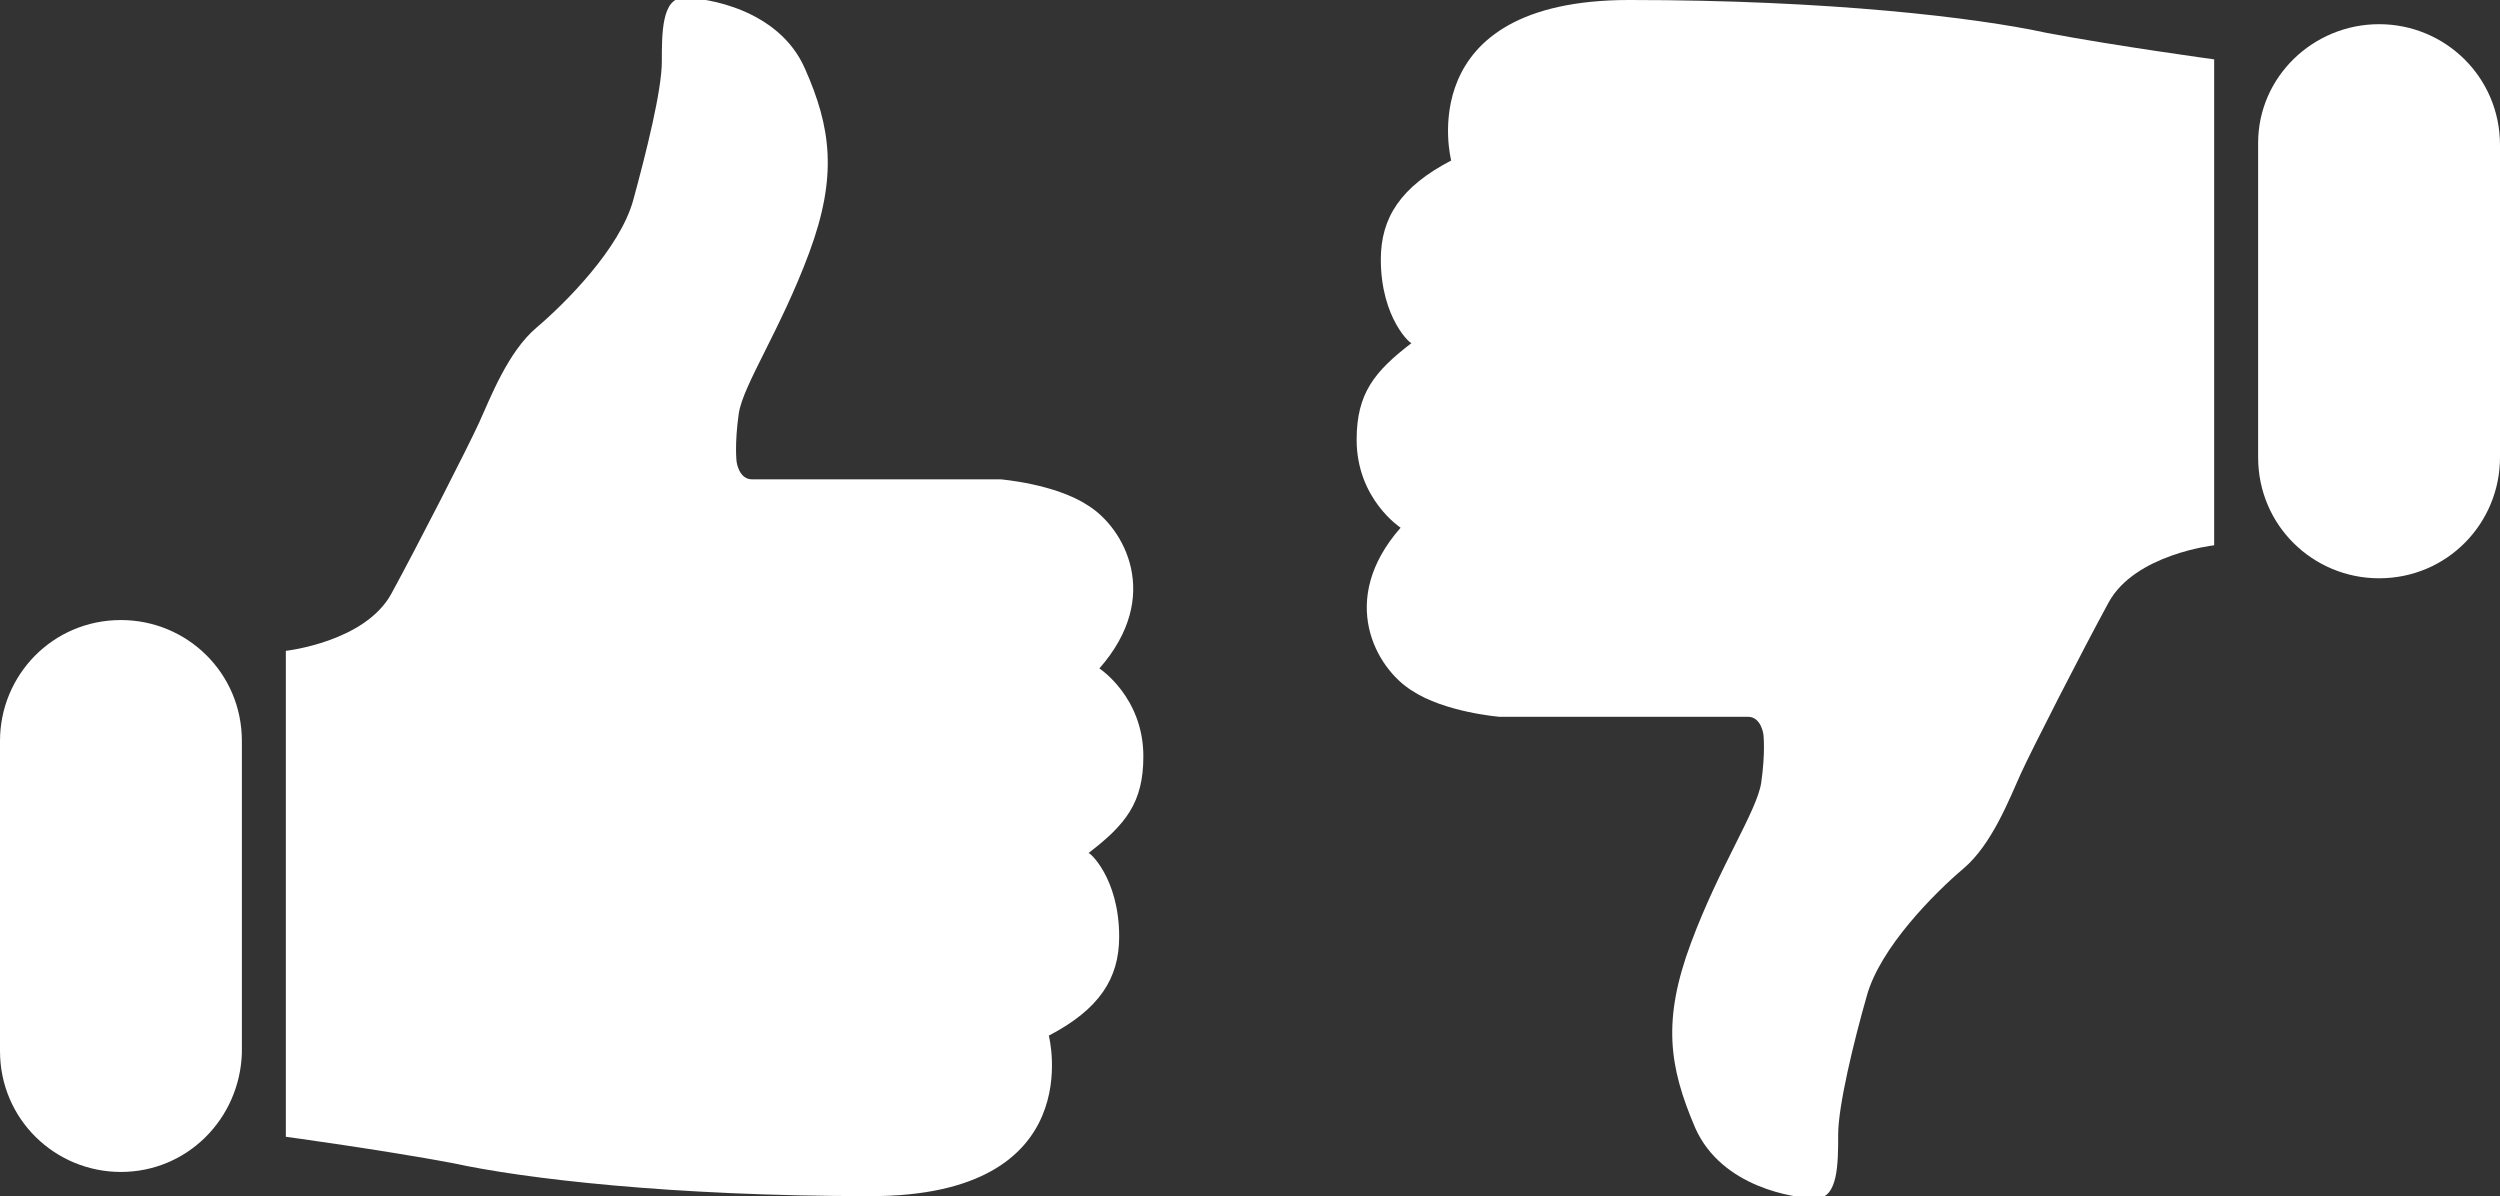
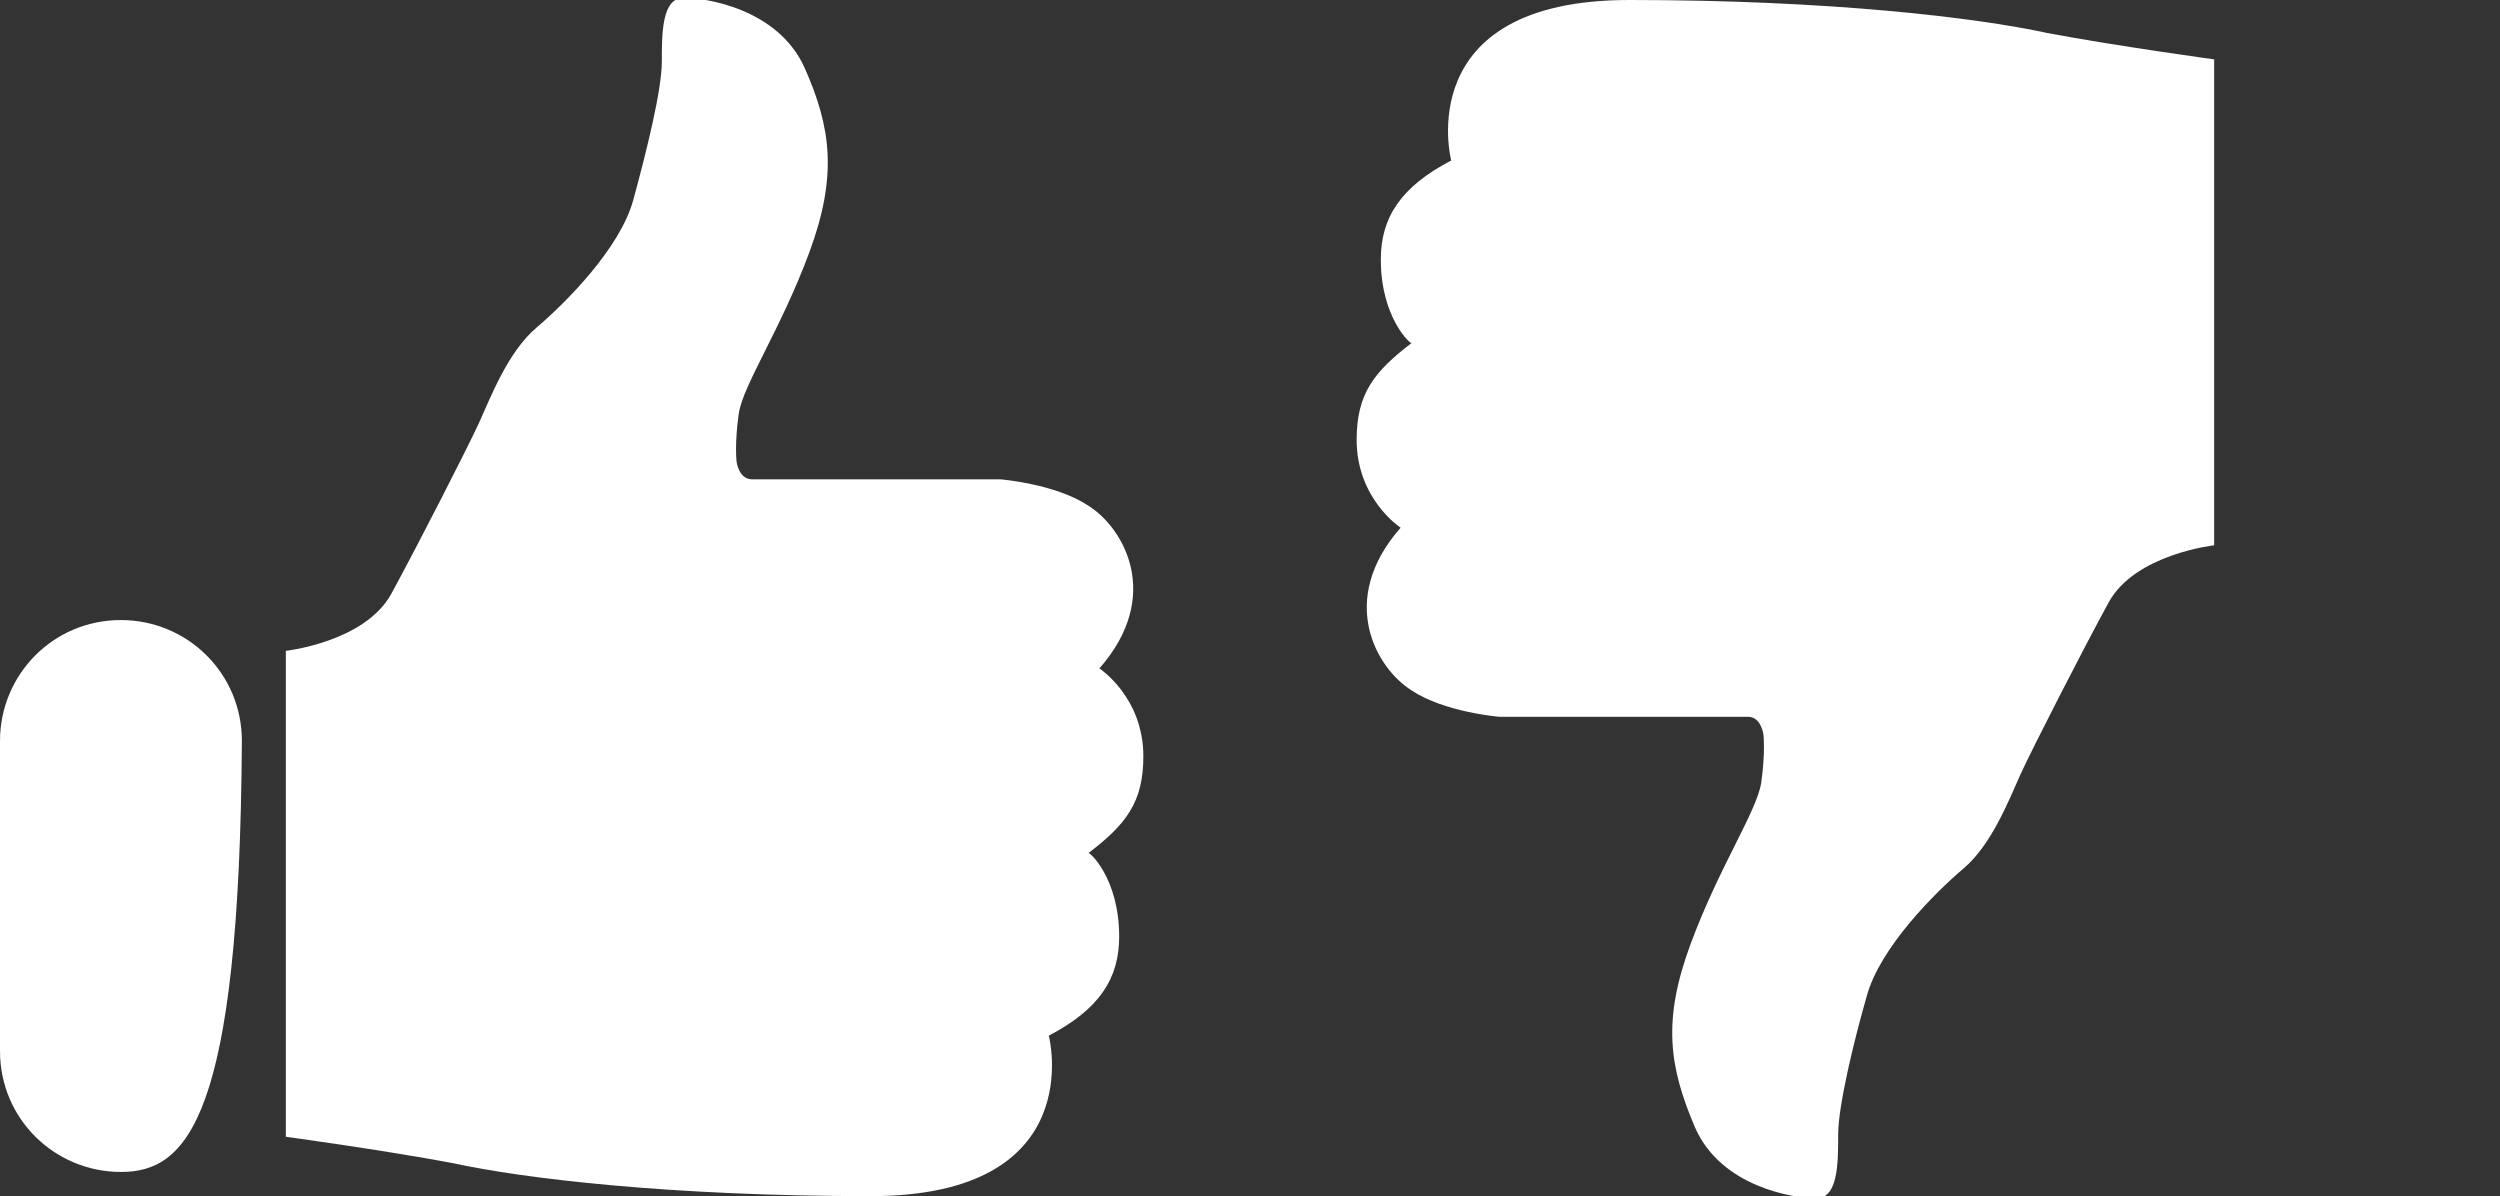
<svg xmlns="http://www.w3.org/2000/svg" version="1.1" id="Layer_1" x="0px" y="0px" viewBox="0 0 113.7 54.4" style="enable-background:new 0 0 113.7 54.4;" xml:space="preserve">
  <rect x="0" y="0" width="113.7" height="54.4" fill="#333333" stroke="none" />
  <style type="text/css">
	.st0{fill:#FFFFFF;}
</style>
  <g>
    <g id="XMLID_1_">
-       <path id="XMLID_1321_" class="st0" d="M5.5,53.3L5.5,53.3c-3,0-5.5-2.4-5.5-5.5V33.7c0-3,2.4-5.5,5.5-5.5h0c3,0,5.5,2.4,5.5,5.5    v14.2C10.9,50.9,8.5,53.3,5.5,53.3z" />
+       <path id="XMLID_1321_" class="st0" d="M5.5,53.3L5.5,53.3c-3,0-5.5-2.4-5.5-5.5V33.7c0-3,2.4-5.5,5.5-5.5h0c3,0,5.5,2.4,5.5,5.5    C10.9,50.9,8.5,53.3,5.5,53.3z" />
      <path id="XMLID_1317_" class="st0" d="M34.2,21.8h11.3c0,0,2.5,0.2,4,1.2c1.6,1,3.4,4.1,0.5,7.4c0,0,2,1.3,2,4    c0,2.1-0.8,3.1-2.5,4.4c0-0.1,1.4,1.1,1.4,3.8c0,1.9-0.9,3.3-3.2,4.5c0,0,1.9,7.3-8.1,7.3c-9.1,0-15.8-0.8-19-1.5    c-3.2-0.6-7.6-1.2-7.6-1.2V29.6c0,0,3.6-0.4,4.8-2.6c1.2-2.2,3.5-6.7,4-7.8c0.5-1.1,1.3-3.2,2.6-4.3c1.3-1.1,3.8-3.6,4.4-5.8    s1.3-5,1.3-6.3s0-2.9,1-2.9c1,0,4.3,0.5,5.5,3.2s1.5,4.9,0.2,8.4c-1.3,3.5-3,6-3.2,7.3c-0.2,1.4-0.1,2.2-0.1,2.2    S33.6,21.8,34.2,21.8z" />
    </g>
    <g id="XMLID_3_">
-       <path id="XMLID_5_" class="st0" d="M108.2,1.1L108.2,1.1c3,0,5.5,2.4,5.5,5.5v14.2c0,3-2.4,5.5-5.5,5.5h0c-3,0-5.5-2.4-5.5-5.5    V6.5C102.7,3.5,105.2,1.1,108.2,1.1z" />
      <path id="XMLID_4_" class="st0" d="M79.5,32.6H68.2c0,0-2.5-0.2-4-1.2c-1.6-1-3.4-4.1-0.5-7.4c0,0-2-1.3-2-4    c0-2.1,0.8-3.1,2.5-4.4c0,0.1-1.4-1.1-1.4-3.8c0-1.9,0.9-3.3,3.2-4.5c0,0-1.9-7.3,8.1-7.3c9.1,0,15.8,0.8,19,1.5    c3.2,0.6,7.6,1.2,7.6,1.2v22.1c0,0-3.6,0.4-4.8,2.6c-1.2,2.2-3.5,6.7-4,7.8c-0.5,1.1-1.3,3.2-2.6,4.3s-3.8,3.6-4.4,5.8    c-0.6,2.1-1.3,5-1.3,6.3c0,1.3,0,2.9-1,2.9c-1,0-4.3-0.5-5.5-3.2c-1.2-2.8-1.5-4.9-0.2-8.4c1.3-3.5,3-6,3.2-7.3    c0.2-1.4,0.1-2.2,0.1-2.2S80.1,32.6,79.5,32.6z" />
    </g>
  </g>
</svg>